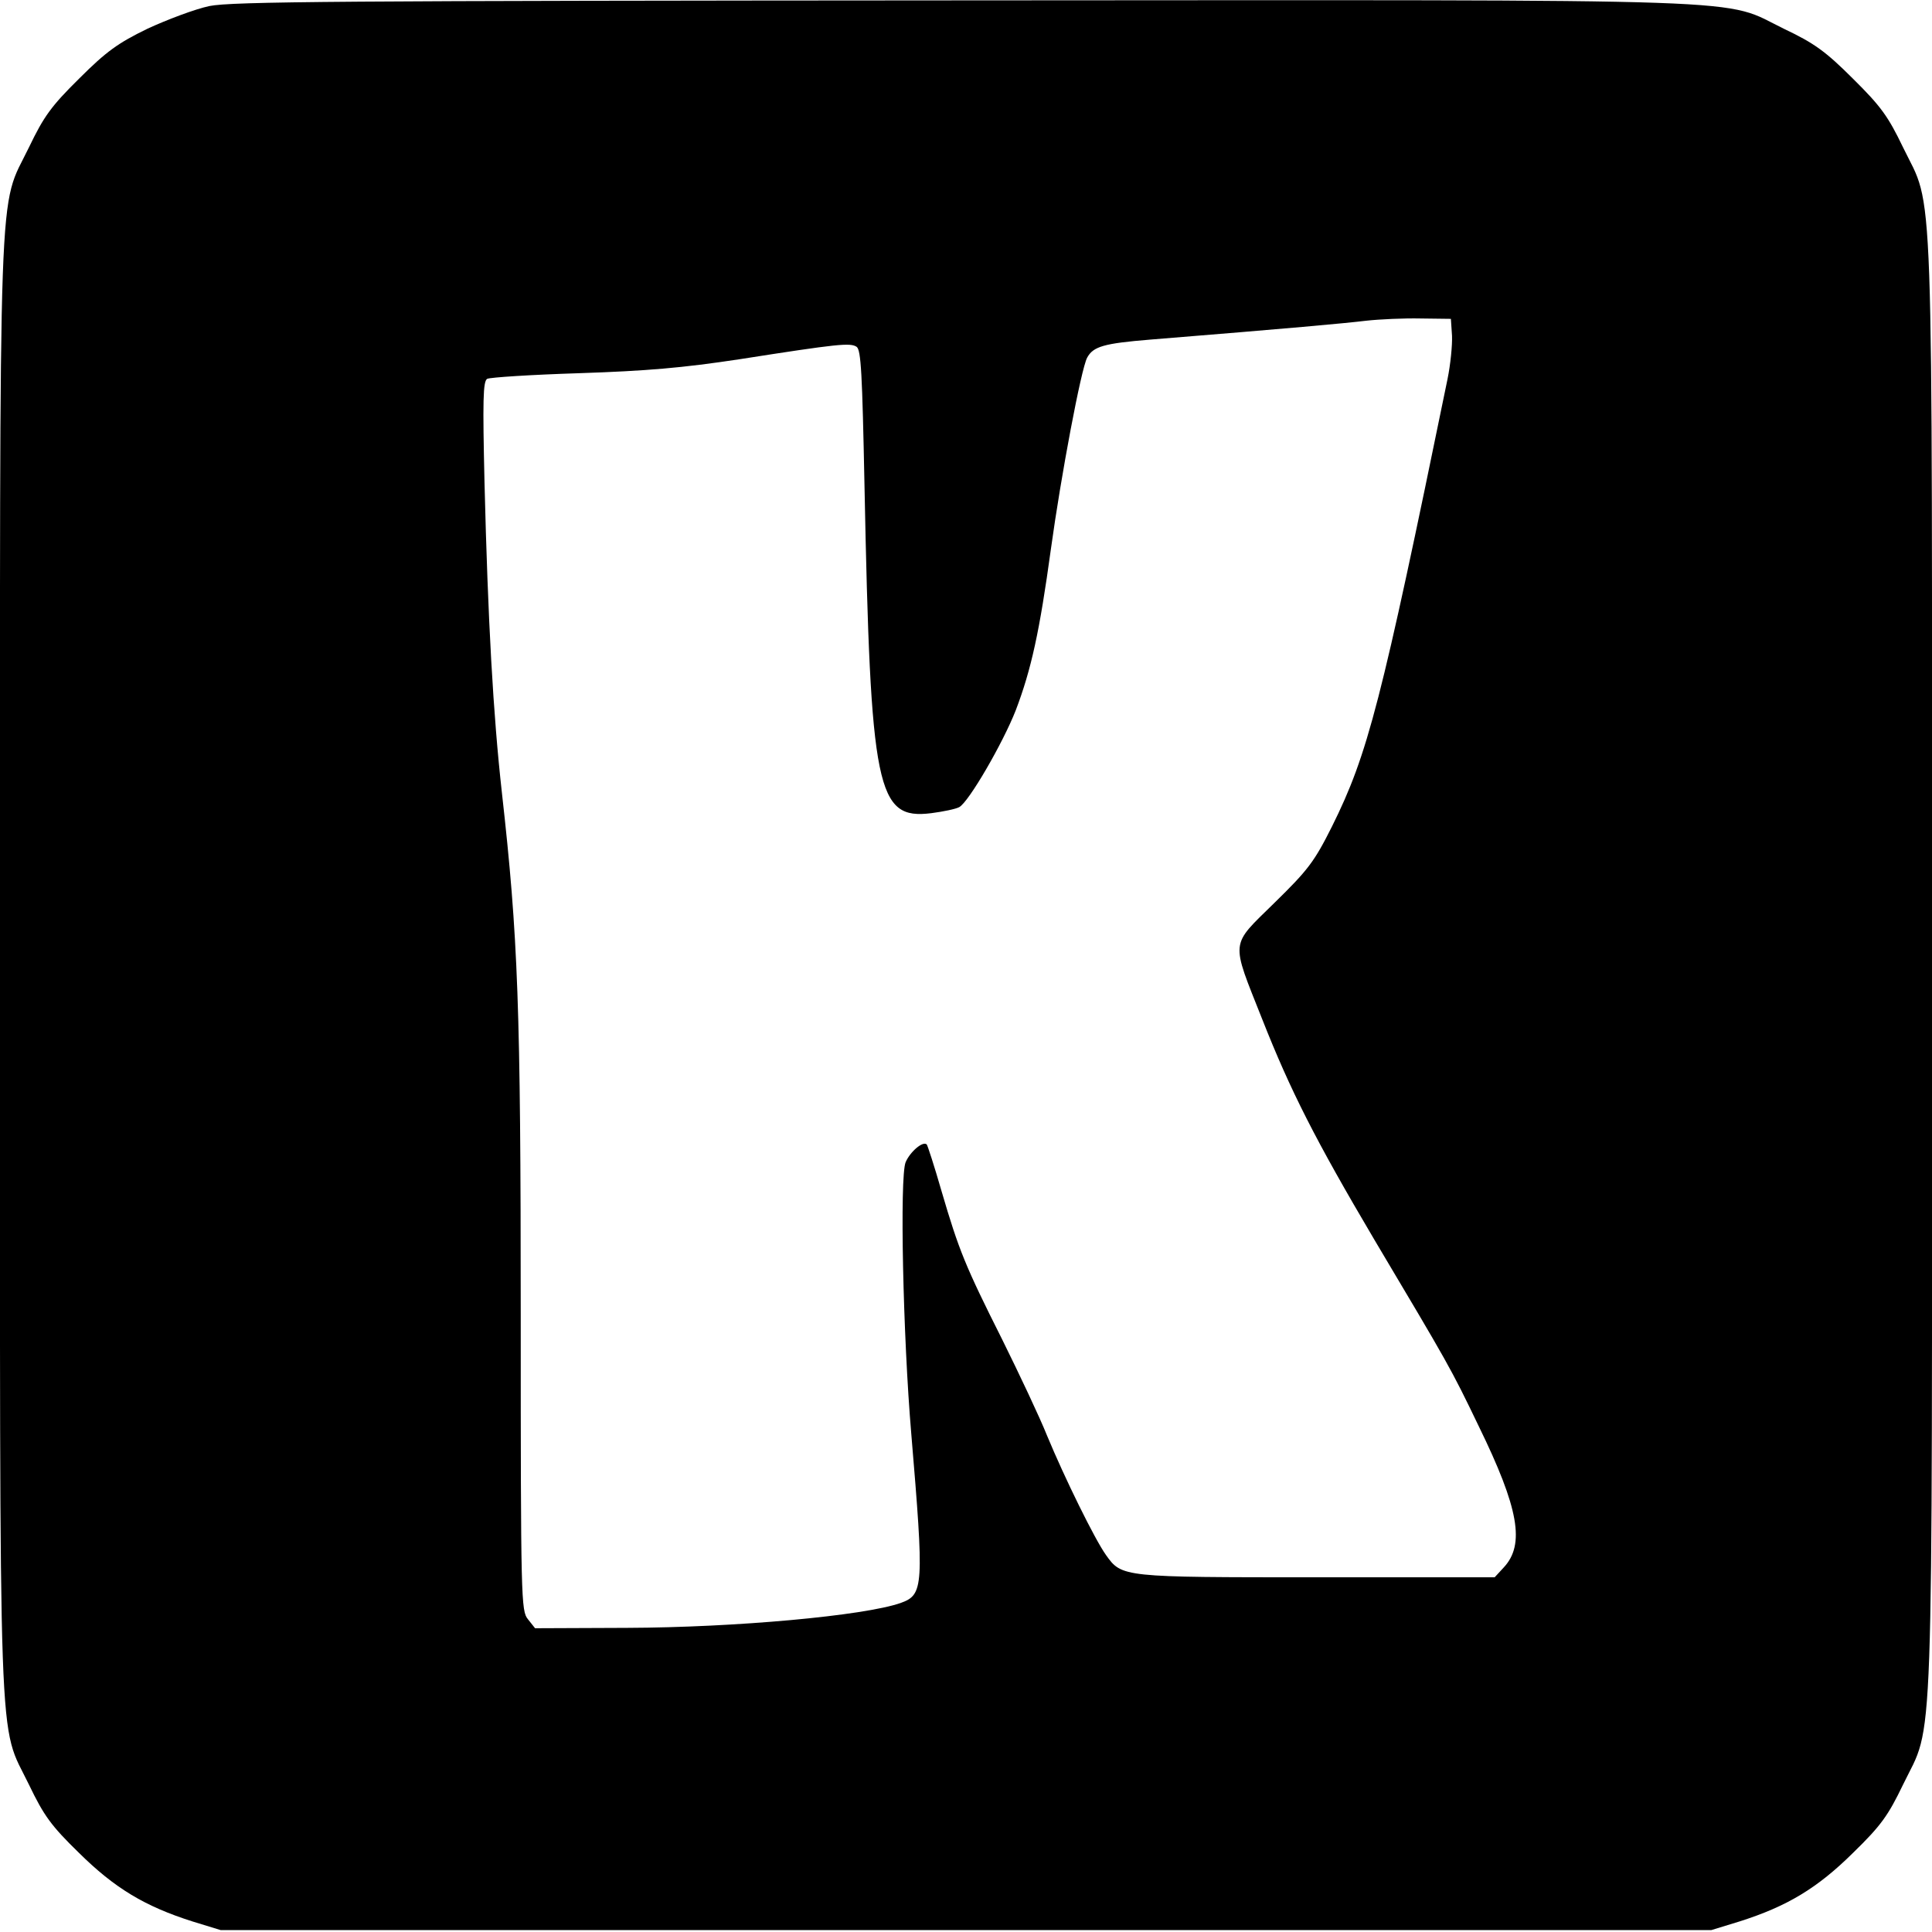
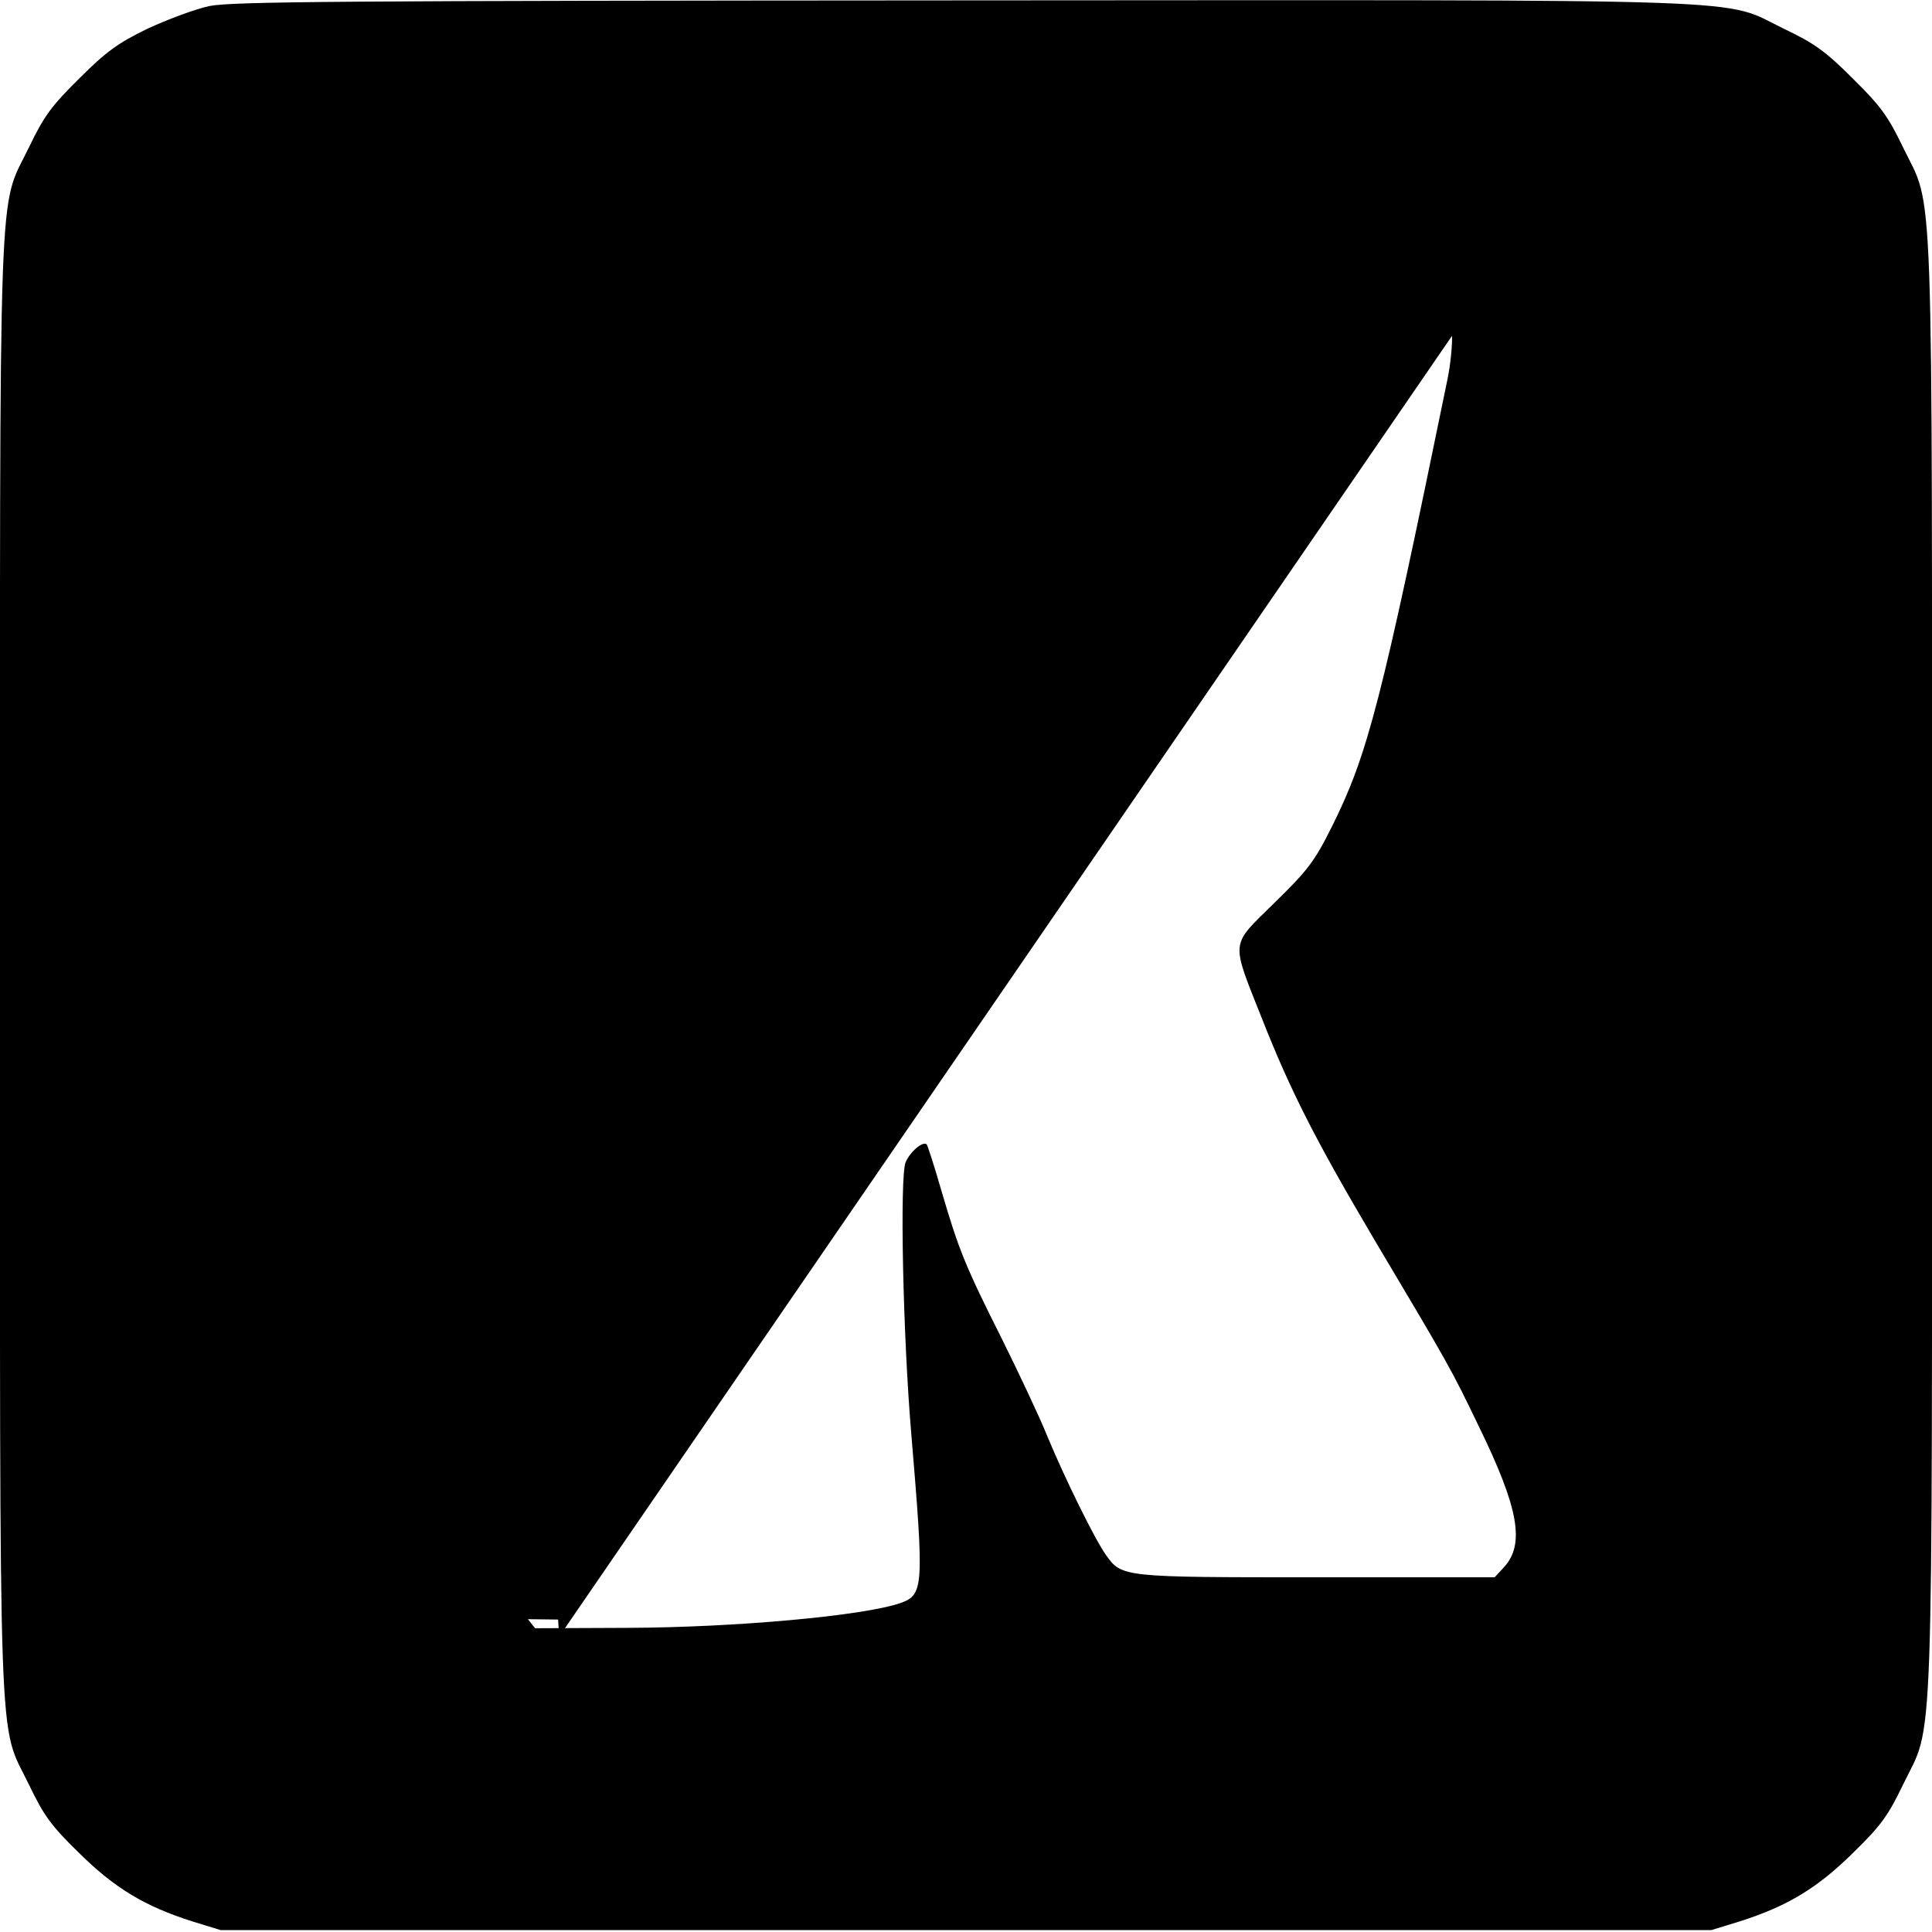
<svg xmlns="http://www.w3.org/2000/svg" version="1.0" width="512pt" height="512pt" viewBox="0 0 512 512" preserveAspectRatio="xMidYMid meet">
  <g transform="translate(0,512) scale(0.1,-0.1)" fill="#000000" stroke="none">
-     <path d="M555 5104 c-38 -8 -112 -36 -164 -60 -78 -38 -109 -60 -181 -132 -75 -74 -94 -101 -133 -182 -83 -172 -77 -10 -77 -2170 0 -2160 -6 -1998 77 -2170 39 -81 58 -108 132 -180 95 -94 175 -142 301 -182 l75 -23 1975 0 1975 0 75 23 c126 40 206 88 301 182 74 72 93 99 132 180 83 172 77 10 77 2170 0 2160 6 1998 -77 2170 -39 81 -58 108 -133 182 -72 72 -103 94 -181 131 -171 83 -9 77 -2176 76 -1657 -1 -1938 -3 -1998 -15z m3293 -874 c1 -25 -4 -76 -12 -115 -176 -858 -211 -994 -306 -1185 -47 -94 -64 -116 -153 -203 -118 -116 -116 -96 -32 -308 75 -190 141 -320 297 -584 198 -333 202 -339 277 -495 106 -217 123 -313 66 -374 l-24 -26 -471 0 c-516 0 -517 0 -559 59 -30 42 -110 205 -156 316 -20 50 -74 164 -119 255 -98 195 -115 237 -161 394 -19 66 -37 121 -39 123 -10 10 -44 -19 -56 -47 -16 -39 -7 -462 15 -720 34 -405 33 -426 -28 -448 -97 -34 -438 -65 -725 -66 l-244 -1 -19 24 c-18 22 -19 49 -19 805 0 819 -7 1003 -50 1386 -23 206 -37 455 -46 821 -5 218 -4 268 7 275 8 4 117 11 244 15 179 6 273 14 425 37 262 41 293 44 310 33 12 -8 15 -71 21 -368 16 -809 32 -886 177 -868 31 4 65 11 74 16 25 13 116 170 150 257 41 108 63 208 93 427 27 196 80 477 96 507 16 30 45 38 167 48 371 30 514 43 572 50 36 4 101 7 145 6 l80 -1 3 -45z" />
+     <path d="M555 5104 c-38 -8 -112 -36 -164 -60 -78 -38 -109 -60 -181 -132 -75 -74 -94 -101 -133 -182 -83 -172 -77 -10 -77 -2170 0 -2160 -6 -1998 77 -2170 39 -81 58 -108 132 -180 95 -94 175 -142 301 -182 l75 -23 1975 0 1975 0 75 23 c126 40 206 88 301 182 74 72 93 99 132 180 83 172 77 10 77 2170 0 2160 6 1998 -77 2170 -39 81 -58 108 -133 182 -72 72 -103 94 -181 131 -171 83 -9 77 -2176 76 -1657 -1 -1938 -3 -1998 -15z m3293 -874 c1 -25 -4 -76 -12 -115 -176 -858 -211 -994 -306 -1185 -47 -94 -64 -116 -153 -203 -118 -116 -116 -96 -32 -308 75 -190 141 -320 297 -584 198 -333 202 -339 277 -495 106 -217 123 -313 66 -374 l-24 -26 -471 0 c-516 0 -517 0 -559 59 -30 42 -110 205 -156 316 -20 50 -74 164 -119 255 -98 195 -115 237 -161 394 -19 66 -37 121 -39 123 -10 10 -44 -19 -56 -47 -16 -39 -7 -462 15 -720 34 -405 33 -426 -28 -448 -97 -34 -438 -65 -725 -66 l-244 -1 -19 24 l80 -1 3 -45z" />
  </g>
</svg>